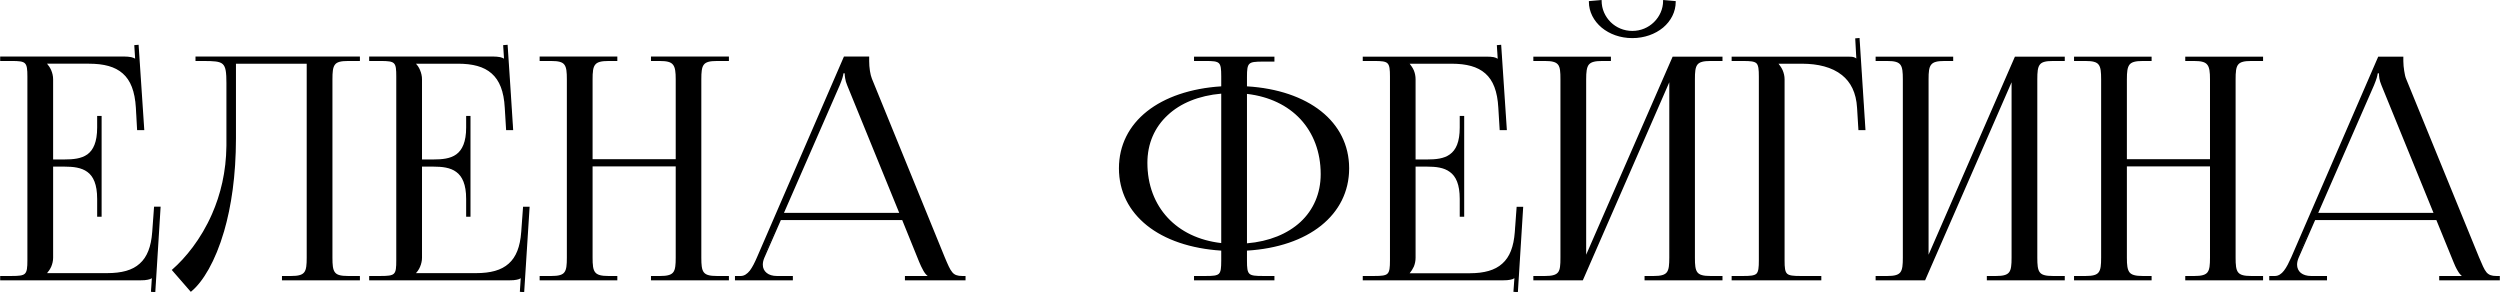
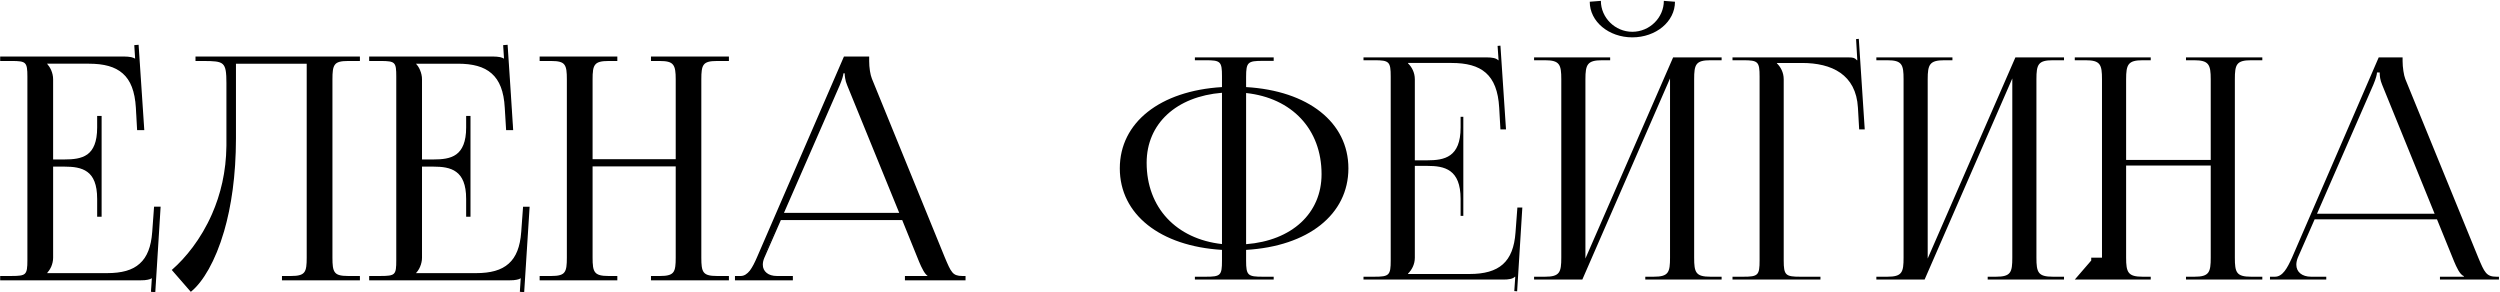
<svg xmlns="http://www.w3.org/2000/svg" xml:space="preserve" width="130.62mm" height="15.266mm" version="1.0" style="shape-rendering:geometricPrecision; text-rendering:geometricPrecision; image-rendering:optimizeQuality; fill-rule:evenodd; clip-rule:evenodd" viewBox="0 0 20207 2362">
  <defs>
    <style type="text/css"> .fil0 {fill:black;fill-rule:nonzero} </style>
  </defs>
  <g id="Слой_x0020_1">
    <g id="_965830589680">
      <path class="fil0" d="M813 1745l0 -802 -22 0 0 88c0,240 -130,265 -270,265l-100 0 0 -655c0,-55 -25,-100 -55,-130l0 -2 352 0c240,0 370,92 385,362l10 175 45 0 -45 -677 -22 2 7 115 -2 0c-18,-17 -53,-22 -93,-22l-997 0 0 22 88 0c120,0 132,13 132,133l0 1486c0,120 -12,132 -132,132l-88 0 0 23 1132 0c40,0 75,-5 92,-23l3 0 -8 116 23 2 42 -677 -40 0 -15 200c-17,239 -132,337 -372,337l-497 0 0 -3c30,-30 55,-75 55,-129l0 -742 100 0c140,0 270,27 270,267l0 137 22 0zm772 -1281l0 22 55 0c175,0 195,10 195,185l0 507c-3,497 -256,845 -439,1005l146 167c168,-139 358,-565 358,-1232l0 -609 584 0 0 1574c0,119 -12,154 -132,154l-67 0 0 23 617 0 0 -23 -90 0c-120,0 -133,-35 -133,-154l0 -1442c0,-120 13,-155 133,-155l90 0 0 -22 -418 0 -684 0 -215 0zm2211 1281l0 -802 -23 0 0 88c0,240 -130,265 -269,265l-100 0 0 -655c0,-55 -25,-100 -55,-130l0 -2 352 0c240,0 370,92 385,362l10 175 45 0 -45 -677 -23 2 8 115 -3 0c-17,-17 -52,-22 -92,-22l-997 0 0 22 87 0c120,0 133,13 133,133l0 1486c0,120 -13,132 -133,132l-87 0 0 23 1132 0c40,0 75,-5 92,-23l3 0 -8 116 22 2 43 -677 -40 0 -15 200c-17,239 -132,337 -372,337l-497 0 0 -3c30,-30 55,-75 55,-129l0 -742 100 0c139,0 269,27 269,267l0 137 23 0zm572 515l614 0 0 -23 -65 0c-119,0 -134,-35 -134,-154l0 -745 684 0 0 745c0,119 -13,154 -132,154l-68 0 0 23 617 0 0 -23 -90 0c-120,0 -132,-35 -132,-154l0 -1442c0,-120 12,-155 132,-155l90 0 0 -22 -617 0 0 22 65 0c120,0 135,35 135,155l0 652 -684 0 0 -652c0,-120 15,-155 134,-155l65 0 0 -22 -614 0 0 22 87 0c120,0 133,35 133,155l0 1442c0,119 -13,154 -133,154l-87 0 0 23zm1579 0l454 0 0 -23 -122 0c-75,0 -120,-39 -120,-97 0,-18 4,-37 12,-57l136 -310 989 0 139 342c18,42 45,105 78,117l0 5 -193 0 0 23 478 0 0 -23 -20 0c-83,0 -98,-35 -148,-154l-589 -1444c-13,-31 -23,-95 -23,-145l0 -30 -193 0 -701 1619c-38,84 -75,154 -137,154l-40 0 0 23zm379 -532l455 -1042c22,-52 30,-85 30,-100l22 0c0,28 3,60 20,100l425 1042 -952 0z" />
      <path class="fil0" d="M807 1739l0 -789 -10 0 0 81c0,122 -33,190 -85,227 -51,38 -120,44 -191,44l-106 0 0 -661c0,-24 -6,-47 -14,-67 -10,-23 -24,-43 -39,-58l-2 -2 0 -12 358 0c122,0 216,24 281,82 66,58 103,150 110,287l10 168 32 0 -44 -663 -10 0 8 117 -12 0 -2 -2c-8,-8 -20,-13 -35,-16 -15,-4 -33,-5 -53,-5l-990 0 0 10 81 0c62,0 96,3 116,23 19,20 23,54 23,116l0 1486c0,62 -4,96 -23,116 -20,19 -54,23 -116,23l-81 0 0 9 1125 0c20,0 38,-1 53,-4 15,-3 27,-8 35,-16l2 -2 12 0 -8 116 10 1 42 -664 -28 0 -14 194c-9,122 -43,207 -105,263 -62,55 -152,80 -274,80l-503 0 0 -11 2 -2c15,-16 29,-35 39,-58 8,-20 14,-43 14,-67l0 -749 106 0c71,0 140,7 191,45 52,38 85,107 85,229l0 131 10 0zm13 -796l0 809 -36 0 0 -144c0,-118 -31,-183 -79,-218 -49,-36 -115,-43 -184,-43l-93 0 0 736c0,26 -6,50 -15,72 -9,20 -21,38 -34,53l484 0c119,0 206,-23 265,-77 60,-53 92,-136 101,-254l15 -206 53 0c-14,230 -28,461 -43,691l-35 -3 7 -110c-9,6 -20,10 -32,12 -16,4 -36,5 -56,5l-1138 0 0 -35 94 0c58,0 90,-3 106,-19 17,-17 20,-49 20,-107l0 -1486c0,-58 -3,-90 -20,-107 -16,-16 -48,-19 -106,-19l-94 0 0 -36 1003 0c20,0 40,2 56,5 12,3 23,7 32,12l-7 -109 35 -3c16,230 31,460 46,690l-58 0 -10 -181c-8,-133 -43,-222 -106,-277 -63,-56 -154,-79 -273,-79l-339 0c13,15 25,33 34,54 9,22 15,46 15,72l0 648 93 0c69,0 135,-6 184,-41 48,-35 79,-100 79,-217l0 -94 36 0 0 6zm772 -473l0 10 48 0c89,0 139,3 167,28 29,26 34,74 34,163l0 507c-1,214 -48,400 -116,556 -90,205 -215,357 -320,449l138 158c90,-77 186,-238 255,-475 57,-197 95,-448 95,-748l0 -616 598 0 0 1581c0,61 -4,101 -23,126 -19,25 -54,35 -116,35l-61 0 0 9 604 0 0 -9 -83 0c-62,0 -97,-10 -117,-35 -19,-25 -22,-65 -22,-126l0 -1442c0,-61 3,-101 22,-126 20,-26 55,-35 117,-35l83 0 0 -10 -1303 0zm-13 16l0 -29 1329 0 0 36 -96 0c-58,0 -90,8 -106,30 -17,22 -20,60 -20,118l0 1442c0,58 3,96 20,118 16,22 48,30 106,30l96 0 0 35 -630 0 0 -35 74 0c58,0 89,-8 106,-30 17,-22 20,-60 20,-118l0 -1568 -572 0 0 603c0,301 -38,553 -96,752 -71,243 -171,408 -264,485l-5 4 -154 -177 5 -4c104,-91 231,-243 321,-449 68,-155 114,-339 116,-551l0 -507c0,-85 -5,-130 -30,-153 -25,-23 -73,-25 -159,-25l-61 0 0 -7zm2210 1253l0 -789 -9 0 0 81c0,122 -34,190 -85,227 -52,38 -120,44 -191,44l-107 0 0 -661c0,-24 -5,-47 -13,-67 -10,-23 -24,-43 -40,-58l-2 -2 0 -12 359 0c121,0 215,24 281,82 65,58 102,150 110,287l10 168 32 0 -44 -663 -10 0 7 117 -12 0 -1 -2c-8,-8 -20,-13 -35,-16 -15,-4 -34,-5 -53,-5l-991 0 0 10 81 0c62,0 96,3 116,23 20,20 23,54 23,116l0 1486c0,62 -3,96 -23,116 -20,19 -54,23 -116,23l-81 0 0 9 1126 0c19,0 37,-1 53,-4 15,-3 27,-8 34,-16l2 -2 12 0 -7 116 9 1 42 -664 -27 0 -15 194c-8,122 -42,207 -104,263 -63,55 -153,80 -274,80l-504 0 0 -11 2 -2c16,-16 30,-35 40,-58 8,-20 13,-43 13,-67l0 -749 107 0c71,0 139,7 191,45 51,38 85,107 85,229l0 131 9 0zm13 -796l0 809 -35 0 0 -144c0,-118 -32,-183 -80,-218 -48,-36 -115,-43 -183,-43l-94 0 0 736c0,26 -6,50 -15,72 -8,20 -20,38 -34,53l485 0c118,0 205,-23 265,-77 60,-53 92,-136 101,-254l15 -206 53 0c-14,230 -29,461 -44,691l-35 -3 7 -110c-8,6 -19,10 -31,12 -17,4 -36,5 -56,5l-1138 0 0 -35 93 0c59,0 91,-3 107,-19 17,-17 19,-49 19,-107l0 -1486c0,-58 -2,-90 -19,-107 -16,-16 -48,-19 -107,-19l-93 0 0 -36 1003 0c20,0 39,2 56,5 12,3 23,7 31,12l-7 -109 36 -3c15,230 31,460 45,690l-57 0 -11 -181c-7,-133 -43,-222 -106,-277 -63,-56 -154,-79 -272,-79l-340 0c14,15 26,33 34,54 9,22 15,46 15,72l0 648 94 0c68,0 135,-6 183,-41 48,-35 80,-100 80,-217l0 -94 35 0 0 6zm572 1310l602 0 0 -9 -59 0c-62,0 -97,-10 -117,-35 -20,-25 -24,-65 -24,-126l0 -751 697 0 0 751c0,61 -3,101 -22,126 -20,25 -54,35 -116,35l-61 0 0 9 604 0 0 -9 -84 0c-62,0 -97,-10 -116,-35 -19,-25 -23,-65 -23,-126l0 -1442c0,-61 4,-101 23,-126 19,-26 54,-35 116,-35l84 0 0 -10 -604 0 0 10 58 0c62,0 97,9 118,35 19,25 23,65 23,126l0 659 -697 0 0 -659c0,-61 4,-101 24,-126 20,-26 55,-35 117,-35l59 0 0 -10 -602 0 0 10 81 0c62,0 97,9 117,35 19,25 22,65 22,126l0 1442c0,61 -3,101 -22,126 -20,25 -55,35 -117,35l-81 0 0 9zm608 13l-621 0 0 -35 94 0c58,0 90,-8 106,-30 17,-22 20,-60 20,-118l0 -1442c0,-58 -3,-96 -20,-118 -16,-22 -48,-30 -106,-30l-94 0 0 -36 628 0 0 36 -72 0c-57,0 -90,8 -107,30 -18,22 -21,60 -21,118l0 646 672 0 0 -646c0,-58 -4,-96 -22,-118 -17,-22 -49,-30 -107,-30l-71 0 0 -36 630 0 0 36 -97 0c-58,0 -89,8 -106,30 -17,22 -20,60 -20,118l0 1442c0,58 3,96 20,118 17,22 48,30 106,30l97 0 0 35 -630 0 0 -35 74 0c57,0 89,-8 106,-30 17,-22 20,-60 20,-118l0 -738 -672 0 0 738c0,58 3,96 21,118 17,22 50,30 107,30l72 0 0 35 -7 0zm971 -13l442 0 0 -9 -116 0c-39,0 -70,-10 -91,-28 -23,-19 -35,-45 -35,-76 0,-10 1,-19 3,-29 2,-10 5,-20 9,-31 46,-83 98,-222 138,-314l997 0 141 347c9,21 20,46 33,69 12,21 27,39 41,44l4 2 0 16 -192 0 0 9 464 0 0 -9 -13 0c-44,0 -69,-10 -91,-35 -21,-24 -37,-64 -63,-124l-589 -1444c-7,-16 -12,-40 -17,-66 -4,-27 -6,-56 -6,-81l0 -24 -182 0 -700 1615c-19,43 -38,82 -60,111 -23,29 -50,48 -83,48l-34 0 0 9zm448 13l-461 0 0 -35 47 0c28,0 52,-17 73,-43 21,-28 40,-66 58,-108l703 -1623 204 0 0 37c0,25 2,53 6,79 4,25 10,49 16,63l589 1444c25,59 41,98 61,121 18,22 42,30 81,30l26 0 0 35 -490 0 0 -35 184 0c-13,-10 -25,-25 -35,-43 -13,-23 -25,-49 -34,-71l-137 -338 -981 0 -134 306c-4,10 -7,19 -9,28 -2,9 -3,18 -3,27 0,27 11,50 31,66 19,16 48,25 83,25l129 0 0 35 -7 0zm-81 -541l455 -1041c10,-24 17,-43 22,-59 5,-18 7,-31 7,-39l0 -6 36 0 0 6c0,14 0,28 3,44 3,17 8,34 16,54 135,243 313,767 428,1050l-971 0 4 -9zm467 -1036l-451 1032 932 0 -421 -1032c-9,-21 -14,-40 -16,-56 -3,-15 -4,-28 -4,-40l-10 0c-1,8 -3,20 -8,36 -5,16 -12,36 -22,60z" />
    </g>
    <g id="_965830591504">
-       <path class="fil0" d="M9658 2260l637 0 0 -23 -88 0c-120,0 -135,-10 -135,-129l0 -88c500,-29 827,-285 827,-659 0,-373 -327,-628 -827,-657l0 -83c0,-119 15,-129 135,-129l88 0 0 -28 -637 0 0 23 87 0c120,0 132,10 132,129l0 88c-499,30 -826,285 -826,657 0,373 327,629 826,659l0 88c0,119 -12,129 -132,129l-87 0 0 23zm414 -1508c370,40 610,292 610,656 0,317 -240,537 -610,566l0 -1222zm-195 1221c-369,-41 -609,-294 -609,-657 0,-317 240,-536 609,-566l0 1223zm1951 -228l0 -801 -22 0 0 87c0,240 -130,265 -270,265l-100 0 0 -655c0,-55 -25,-100 -55,-129l0 -3 352 0c240,0 370,92 385,362l10 175 45 0 -45 -677 -23 2 8 116 -3 0c-17,-18 -52,-23 -92,-23l-997 0 0 23 88 0c120,0 132,12 132,132l0 1486c0,120 -12,132 -132,132l-88 0 0 23 1132 0c40,0 75,-5 92,-23l3 0 -8 116 23 2 42 -677 -40 0 -15 200c-17,240 -132,337 -372,337l-497 0 0 -3c30,-30 55,-74 55,-129l0 -742 100 0c140,0 270,27 270,267l0 137 22 0zm572 515l390 0 709 -1626 0 1449c0,119 -12,154 -132,154l-68 0 0 23 617 0 0 -23 -90 0c-120,0 -132,-35 -132,-154l0 -1442c0,-119 12,-154 132,-154l90 0 0 -23 -392 0 -709 1626 0 -1449c0,-119 15,-154 135,-154l65 0 0 -23 -615 0 0 23 88 0c119,0 132,35 132,154l0 1442c0,119 -13,154 -132,154l-88 0 0 23zm450 -2246c0,161 154,288 344,288 191,0 345,-127 345,-288l-90 -7c0,135 -114,250 -255,250 -140,0 -254,-115 -254,-250l-90 7zm1154 2246l711 0 0 -23 -162 0c-120,0 -135,-12 -135,-132l0 -1464c0,-55 -25,-100 -55,-129l0 -3 203 0c239,0 437,92 452,362l10 175 45 0 -48 -732 -22 2 10 171 -3 0c-17,-18 -27,-23 -67,-23l-939 0 0 23 87 0c120,0 132,12 132,132l0 1486c0,120 -12,132 -132,132l-87 0 0 23zm1163 0l390 0 709 -1626 0 1449c0,119 -12,154 -132,154l-67 0 0 23 617 0 0 -23 -90 0c-120,0 -133,-35 -133,-154l0 -1442c0,-119 13,-154 133,-154l90 0 0 -23 -393 0 -709 1626 0 -1449c0,-119 15,-154 135,-154l65 0 0 -23 -615 0 0 23 88 0c120,0 132,35 132,154l0 1442c0,119 -12,154 -132,154l-88 0 0 23zm1604 0l614 0 0 -23 -65 0c-119,0 -134,-35 -134,-154l0 -745 684 0 0 745c0,119 -13,154 -132,154l-68 0 0 23 617 0 0 -23 -90 0c-120,0 -132,-35 -132,-154l0 -1442c0,-119 12,-154 132,-154l90 0 0 -23 -617 0 0 23 65 0c120,0 135,35 135,154l0 652 -684 0 0 -652c0,-119 15,-154 134,-154l65 0 0 -23 -614 0 0 23 87 0c120,0 133,35 133,154l0 1442c0,119 -13,154 -133,154l-87 0 0 23zm1578 0l455 0 0 -23 -122 0c-75,0 -120,-39 -120,-97 0,-18 4,-37 12,-57l136 -310 989 0 139 342c18,42 45,105 78,117l0 5 -193 0 0 23 477 0 0 -23 -20 0c-82,0 -97,-35 -147,-154l-590 -1444c-12,-30 -22,-95 -22,-145l0 -30 -193 0 -701 1619c-38,84 -75,154 -138,154l-40 0 0 23zm380 -532l455 -1042c22,-52 30,-85 30,-100l22 0c0,28 3,60 20,100l424 1042 -951 0z" />
-       <path class="fil0" d="M9664 2253l624 0 0 -9 -81 0c-61,0 -96,-3 -117,-22 -20,-19 -24,-53 -24,-114l0 -94 6 -1c249,-14 455,-85 598,-199 142,-113 223,-269 223,-453 0,-184 -81,-339 -223,-452 -143,-113 -349,-184 -598,-198l-6 -1 0 -89c0,-61 4,-95 24,-114 21,-19 56,-22 117,-22l81 0 0 -15 -624 0 0 10 81 0c62,0 96,3 116,22 19,19 23,53 23,114l0 94 -6 0c-250,15 -455,86 -599,200 -141,113 -222,268 -222,451 0,184 81,339 222,452 144,114 349,185 599,200l6 1 0 94c0,61 -4,95 -23,114 -20,19 -54,22 -116,22l-81 0 0 9zm631 13l-644 0 0 -35 94 0c58,0 90,-2 107,-18 16,-16 19,-47 19,-105l0 -82c-249,-16 -456,-88 -600,-203 -145,-116 -227,-274 -227,-462 0,-188 82,-346 227,-461 144,-114 351,-186 600,-202l0 -82c0,-58 -3,-89 -19,-105 -17,-16 -49,-18 -107,-18l-94 0 0 -35 650 0 0 40 -94 0c-58,0 -91,2 -108,18 -17,16 -20,47 -20,105l0 77c249,15 455,87 599,201 145,115 227,274 227,462 0,188 -82,347 -227,463 -144,115 -350,187 -599,202l0 82c0,58 3,89 20,105 17,16 50,18 108,18l94 0 0 35 -6 0zm-222 -1521c187,21 341,95 449,210 106,115 166,270 166,453 0,160 -60,296 -167,395 -108,100 -262,163 -448,178l-7 0 0 -1236 7 0zm439 219c-104,-112 -253,-184 -433,-205l0 1208c180,-15 329,-77 433,-173 104,-97 163,-230 163,-386 0,-179 -59,-331 -163,-444zm-635 1015c-187,-20 -341,-95 -449,-211 -106,-114 -166,-270 -166,-452 0,-160 60,-295 167,-394 107,-100 261,-163 448,-179l7 0 0 1237 -7 -1zm-439 -219c104,112 252,184 433,205l0 -1208c-181,16 -330,77 -433,174 -105,97 -164,229 -164,385 0,179 59,331 164,444zm2384 -21l0 -789 -10 0 0 81c0,122 -33,190 -85,228 -51,37 -120,43 -191,43l-106 0 0 -661c0,-24 -6,-47 -14,-67 -10,-23 -24,-42 -39,-58l-2 -2 0 -11 358 0c122,0 215,23 281,81 66,58 103,150 110,287l10 169 32 0 -44 -664 -10 1 8 116 -12 0 -2 -2c-8,-8 -20,-13 -35,-16 -15,-3 -33,-5 -53,-5l-990 0 0 10 81 0c62,0 96,4 116,23 19,20 23,54 23,116l0 1486c0,62 -4,96 -23,116 -20,19 -54,23 -116,23l-81 0 0 9 1125 0c19,0 38,-1 53,-4 15,-3 27,-8 35,-16l2 -2 12 0 -8 116 10 1 41 -664 -27 0 -14 194c-9,122 -43,208 -105,263 -62,55 -152,80 -274,80l-503 0 0 -11 2 -2c15,-16 29,-35 39,-58 8,-20 14,-43 14,-67l0 -749 106 0c71,0 140,7 191,45 52,38 85,107 85,229l0 131 10 0zm13 -795l0 808 -36 0 0 -144c0,-118 -31,-183 -80,-218 -48,-36 -114,-43 -183,-43l-94 0 0 736c0,26 -5,50 -14,72 -9,20 -21,38 -34,54l484 0c118,0 206,-24 265,-78 60,-53 92,-136 101,-254l15 -205 53 0c-14,230 -28,460 -43,690l-36 -3 8 -110c-9,6 -20,10 -32,12 -17,4 -36,5 -56,5l-1138 0 0 -35 94 0c58,0 90,-3 106,-19 17,-17 20,-49 20,-107l0 -1486c0,-58 -3,-90 -20,-107 -16,-16 -48,-19 -106,-19l-94 0 0 -35 1003 0c20,0 40,1 56,4 12,3 23,7 32,13l-7 -110 35 -3c15,230 31,460 46,690l-58 0 -11 -180c-7,-133 -42,-223 -105,-278 -63,-56 -154,-79 -273,-79l-339 0c13,16 25,34 34,54 9,22 14,46 14,72l0 648 94 0c69,0 135,-6 183,-41 49,-35 80,-99 80,-217l0 -94 36 0 0 7zm572 1309l379 0 719 -1650 0 1480c0,61 -3,101 -22,126 -20,25 -54,35 -116,35l-61 0 0 9 604 0 0 -9 -84 0c-62,0 -96,-10 -116,-35 -19,-25 -23,-65 -23,-126l0 -1442c0,-61 4,-101 23,-126 20,-25 54,-35 116,-35l84 0 0 -10 -382 0 -720 1651 0 -1480c0,-61 4,-101 24,-126 20,-25 56,-35 118,-35l58 0 0 -10 -601 0 0 10 81 0c62,0 96,10 116,35 19,25 22,65 22,126l0 1442c0,61 -3,101 -22,126 -20,25 -54,35 -116,35l-81 0 0 9zm383 13l-396 0 0 -35 94 0c57,0 89,-8 106,-30 17,-22 19,-60 19,-118l0 -1442c0,-58 -2,-96 -19,-118 -17,-22 -49,-30 -106,-30l-94 0 0 -35 627 0 0 35 -71 0c-58,0 -90,8 -108,30 -17,22 -21,60 -21,118l0 1418 699 -1601 403 0 0 35 -97 0c-57,0 -89,8 -106,30 -17,22 -20,60 -20,118l0 1442c0,58 3,96 20,118 17,22 48,30 106,30l97 0 0 35 -630 0 0 -35 74 0c57,0 89,-8 106,-30 17,-22 20,-60 20,-118l0 -1418 -699 1601 -4 0zm66 -2246c2,76 39,144 98,193 62,51 147,82 240,82 94,0 179,-31 240,-82 60,-49 97,-117 99,-193l-78 -6c-1,67 -31,129 -77,174 -47,46 -112,75 -184,75 -71,0 -136,-29 -184,-75 -46,-45 -75,-107 -77,-174l-77 6zm90 203c-63,-53 -103,-127 -103,-209l0 -5 103 -9 0 7c0,66 28,127 73,172 45,44 107,71 175,71 69,0 130,-27 175,-71 46,-45 74,-106 74,-172l0 -7 102 9 0 5c0,82 -39,156 -102,209 -64,53 -152,85 -249,85 -97,0 -184,-32 -248,-85zm1064 2030l699 0 0 -9 -156 0c-62,0 -96,-4 -117,-23 -20,-20 -24,-54 -24,-116l0 -1464c0,-24 -5,-47 -14,-67 -10,-23 -24,-42 -39,-58l-2 -2 0 -11 209 0c129,0 247,27 331,94 73,58 120,147 127,274l10 169 32 0 -47 -719 -10 1 10 171 -12 0 -1 -2c-8,-8 -15,-13 -23,-16 -9,-3 -21,-5 -40,-5l-933 0 0 10 81 0c62,0 96,4 116,23 19,20 23,54 23,116l0 1486c0,62 -4,96 -23,116 -20,19 -54,23 -116,23l-81 0 0 9zm705 13l-718 0 0 -35 94 0c58,0 90,-3 107,-19 16,-17 19,-49 19,-107l0 -1486c0,-58 -3,-90 -19,-107 -17,-16 -49,-19 -107,-19l-94 0 0 -35 946 0c20,0 34,1 44,5 7,2 13,6 18,10l-9 -163 35 -3 48 745 -57 0 -11 -180c-7,-124 -52,-209 -122,-265 -81,-65 -196,-92 -323,-92l-190 0c13,16 25,34 34,54 9,22 15,46 15,72l0 1464c0,58 3,90 20,107 17,16 50,19 108,19l169 0 0 35 -7 0zm459 -13l379 0 720 -1650 0 1480c0,61 -3,101 -23,126 -19,25 -54,35 -116,35l-61 0 0 9 604 0 0 -9 -83 0c-62,0 -97,-10 -117,-35 -19,-25 -22,-65 -22,-126l0 -1442c0,-61 3,-101 22,-126 20,-25 55,-35 117,-35l83 0 0 -10 -381 0 -720 1651 0 -1480c0,-61 4,-101 24,-126 20,-25 55,-35 117,-35l58 0 0 -10 -601 0 0 10 81 0c62,0 97,10 116,35 19,25 23,65 23,126l0 1442c0,61 -4,101 -23,126 -19,25 -54,35 -116,35l-81 0 0 9zm383 13l-396 0 0 -35 94 0c58,0 89,-8 106,-30 17,-22 20,-60 20,-118l0 -1442c0,-58 -3,-96 -20,-118 -17,-22 -48,-30 -106,-30l-94 0 0 -35 627 0 0 35 -71 0c-58,0 -90,8 -107,30 -18,22 -21,60 -21,118l0 1418 698 -1601 403 0 0 35 -96 0c-58,0 -90,8 -106,30 -17,22 -20,60 -20,118l0 1442c0,58 3,96 20,118 16,22 48,30 106,30l96 0 0 35 -630 0 0 -35 74 0c58,0 89,-8 106,-30 17,-22 20,-60 20,-118l0 -1418 -699 1601 -4 0zm1220 -13l602 0 0 -9 -59 0c-62,0 -97,-10 -117,-35 -20,-25 -24,-65 -24,-126l0 -751 697 0 0 751c0,61 -3,101 -22,126 -20,25 -54,35 -116,35l-61 0 0 9 604 0 0 -9 -84 0c-62,0 -97,-10 -116,-35 -19,-25 -23,-65 -23,-126l0 -1442c0,-61 4,-101 23,-126 19,-25 54,-35 116,-35l84 0 0 -10 -604 0 0 10 58 0c62,0 97,10 117,35 20,25 24,65 24,126l0 659 -697 0 0 -659c0,-61 4,-101 24,-126 20,-25 55,-35 117,-35l59 0 0 -10 -602 0 0 10 81 0c63,0 97,10 117,35 19,25 22,65 22,126l0 1442c0,61 -3,101 -22,126 -20,25 -54,35 -117,35l-81 0 0 9zm608 13l-620 0 0 -35 93 0c58,0 90,-8 106,-30 17,-22 20,-60 20,-118l0 -1442c0,-58 -3,-96 -20,-118 -16,-22 -48,-30 -106,-30l-93 0 0 -35 627 0 0 35 -72 0c-57,0 -90,8 -107,30 -17,22 -21,60 -21,118l0 646 672 0 0 -646c0,-58 -4,-96 -22,-118 -17,-22 -49,-30 -107,-30l-71 0 0 -35 629 0 0 35 -96 0c-58,0 -89,8 -106,30 -17,22 -20,60 -20,118l0 1442c0,58 3,96 20,118 17,22 48,30 106,30l96 0 0 35 -629 0 0 -35 74 0c57,0 89,-8 106,-30 17,-22 20,-60 20,-118l0 -738 -672 0 0 738c0,58 4,96 21,118 17,22 50,30 107,30l72 0 0 35 -7 0zm971 -13l442 0 0 -9 -116 0c-39,0 -70,-10 -92,-28 -22,-19 -35,-45 -35,-76 0,-10 1,-19 4,-29 2,-10 5,-20 9,-31 46,-82 97,-222 137,-314l998 0 141 347c9,21 20,46 33,69 12,21 26,39 41,44l4 2 0 16 -192 0 0 9 464 0 0 -9 -14 0c-43,0 -69,-10 -90,-35 -21,-24 -38,-64 -63,-124l-590 -1444c-6,-15 -12,-40 -16,-66 -4,-27 -6,-56 -6,-81l0 -24 -183 0 -699 1615c-19,43 -38,82 -60,111 -23,29 -50,48 -84,48l-33 0 0 9zm448 13l-461 0 0 -35 46 0c29,0 53,-17 73,-43 22,-28 40,-66 59,-108l703 -1622 203 0 0 36c0,25 3,53 7,79 4,26 9,49 15,63l590 1444c25,59 41,98 60,121 19,22 42,30 81,30l27 0 0 35 -490 0 0 -35 183 0c-12,-10 -24,-25 -34,-43 -14,-23 -25,-49 -34,-71l-138 -338 -980 0 -134 306c-4,10 -7,19 -9,28 -2,9 -3,18 -3,27 0,27 11,50 30,66 20,16 48,25 84,25l128 0 0 35 -6 0zm-81 -541l455 -1041c10,-24 17,-43 22,-59 5,-18 7,-31 7,-39l0 -6 36 0 0 6c0,14 0,29 3,45 3,16 8,33 16,53 135,243 313,767 428,1050l-971 0 4 -9zm467 -1036l-451 1032 932 0 -421 -1032c-9,-21 -14,-39 -17,-56 -2,-15 -3,-28 -3,-40l-10 0c-1,9 -4,21 -8,36 -5,16 -12,36 -22,60z" />
+       <path class="fil0" d="M9658 2260l637 0 0 -23 -88 0c-120,0 -135,-10 -135,-129l0 -88c500,-29 827,-285 827,-659 0,-373 -327,-628 -827,-657l0 -83c0,-119 15,-129 135,-129l88 0 0 -28 -637 0 0 23 87 0c120,0 132,10 132,129l0 88c-499,30 -826,285 -826,657 0,373 327,629 826,659l0 88c0,119 -12,129 -132,129l-87 0 0 23zm414 -1508c370,40 610,292 610,656 0,317 -240,537 -610,566l0 -1222zm-195 1221c-369,-41 -609,-294 -609,-657 0,-317 240,-536 609,-566l0 1223zm1951 -228l0 -801 -22 0 0 87c0,240 -130,265 -270,265l-100 0 0 -655c0,-55 -25,-100 -55,-129l0 -3 352 0c240,0 370,92 385,362l10 175 45 0 -45 -677 -23 2 8 116 -3 0c-17,-18 -52,-23 -92,-23l-997 0 0 23 88 0c120,0 132,12 132,132l0 1486c0,120 -12,132 -132,132l-88 0 0 23 1132 0c40,0 75,-5 92,-23l3 0 -8 116 23 2 42 -677 -40 0 -15 200c-17,240 -132,337 -372,337l-497 0 0 -3c30,-30 55,-74 55,-129l0 -742 100 0c140,0 270,27 270,267l0 137 22 0zm572 515l390 0 709 -1626 0 1449c0,119 -12,154 -132,154l-68 0 0 23 617 0 0 -23 -90 0c-120,0 -132,-35 -132,-154l0 -1442c0,-119 12,-154 132,-154l90 0 0 -23 -392 0 -709 1626 0 -1449c0,-119 15,-154 135,-154l65 0 0 -23 -615 0 0 23 88 0c119,0 132,35 132,154l0 1442c0,119 -13,154 -132,154l-88 0 0 23zm450 -2246c0,161 154,288 344,288 191,0 345,-127 345,-288l-90 -7c0,135 -114,250 -255,250 -140,0 -254,-115 -254,-250l-90 7zm1154 2246l711 0 0 -23 -162 0c-120,0 -135,-12 -135,-132l0 -1464c0,-55 -25,-100 -55,-129l0 -3 203 0c239,0 437,92 452,362l10 175 45 0 -48 -732 -22 2 10 171 -3 0c-17,-18 -27,-23 -67,-23l-939 0 0 23 87 0c120,0 132,12 132,132l0 1486c0,120 -12,132 -132,132l-87 0 0 23zm1163 0l390 0 709 -1626 0 1449c0,119 -12,154 -132,154l-67 0 0 23 617 0 0 -23 -90 0c-120,0 -133,-35 -133,-154l0 -1442c0,-119 13,-154 133,-154l90 0 0 -23 -393 0 -709 1626 0 -1449c0,-119 15,-154 135,-154l65 0 0 -23 -615 0 0 23 88 0c120,0 132,35 132,154l0 1442c0,119 -12,154 -132,154l-88 0 0 23zm1604 0l614 0 0 -23 -65 0c-119,0 -134,-35 -134,-154l0 -745 684 0 0 745c0,119 -13,154 -132,154l-68 0 0 23 617 0 0 -23 -90 0c-120,0 -132,-35 -132,-154l0 -1442c0,-119 12,-154 132,-154l90 0 0 -23 -617 0 0 23 65 0c120,0 135,35 135,154l0 652 -684 0 0 -652c0,-119 15,-154 134,-154l65 0 0 -23 -614 0 0 23 87 0c120,0 133,35 133,154l0 1442l-87 0 0 23zm1578 0l455 0 0 -23 -122 0c-75,0 -120,-39 -120,-97 0,-18 4,-37 12,-57l136 -310 989 0 139 342c18,42 45,105 78,117l0 5 -193 0 0 23 477 0 0 -23 -20 0c-82,0 -97,-35 -147,-154l-590 -1444c-12,-30 -22,-95 -22,-145l0 -30 -193 0 -701 1619c-38,84 -75,154 -138,154l-40 0 0 23zm380 -532l455 -1042c22,-52 30,-85 30,-100l22 0c0,28 3,60 20,100l424 1042 -951 0z" />
    </g>
  </g>
</svg>